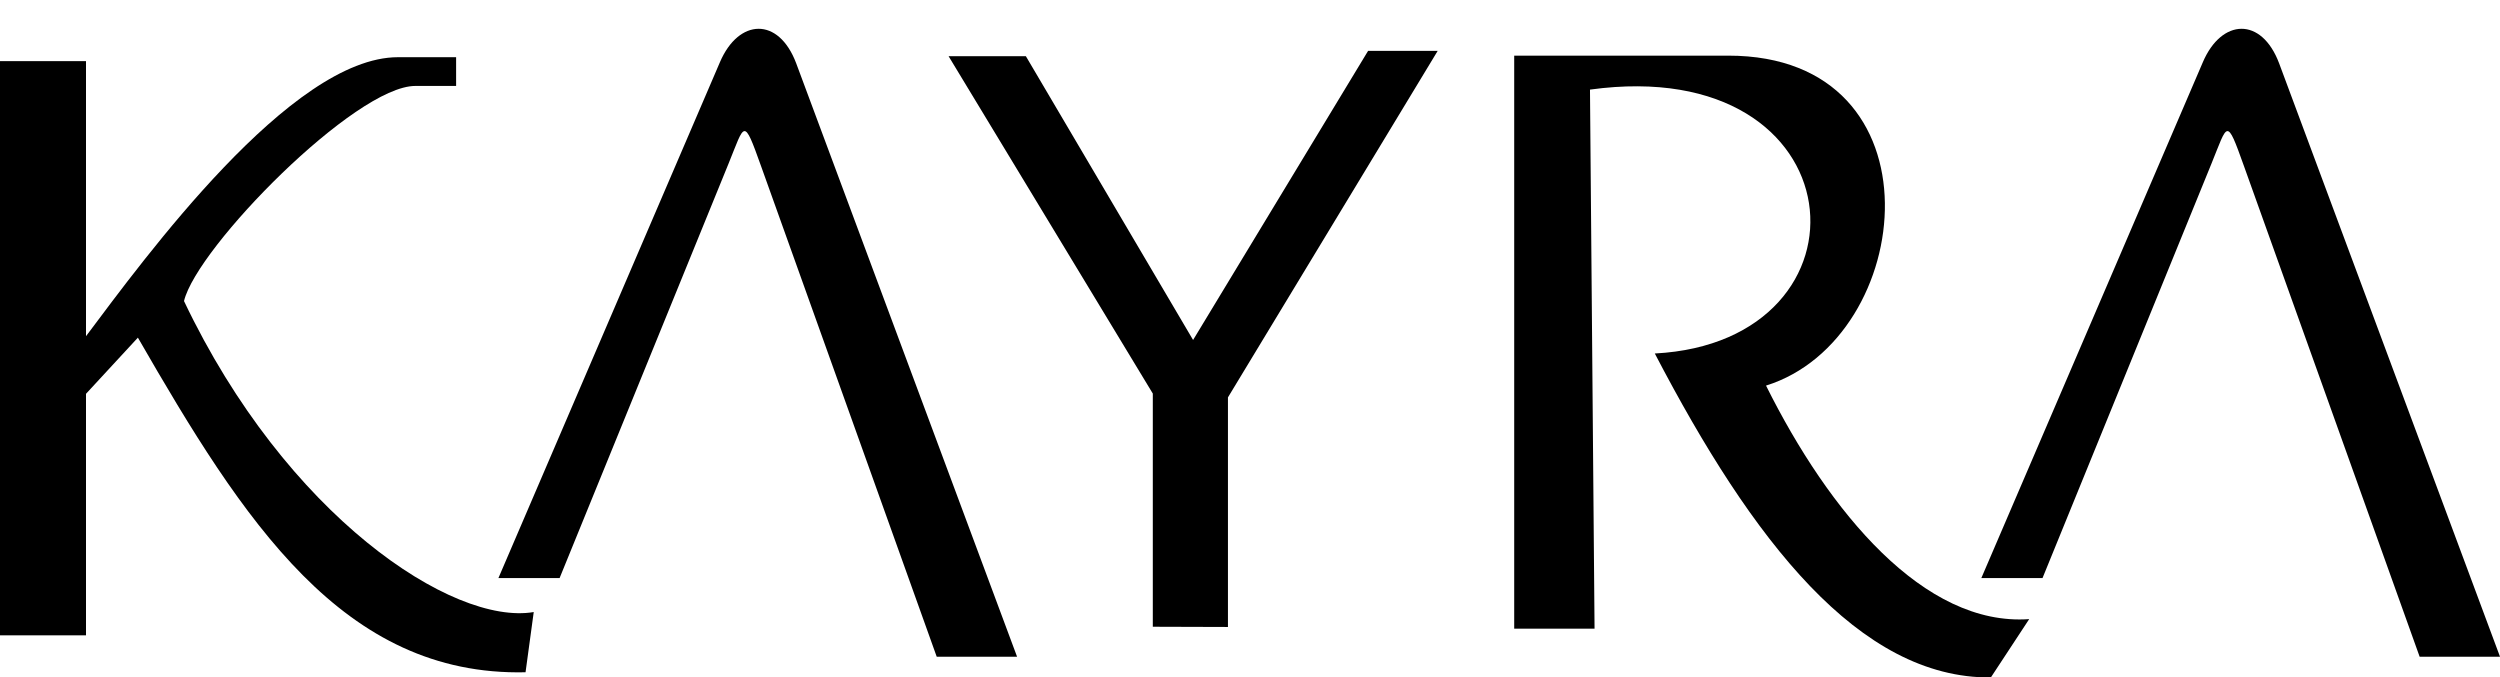
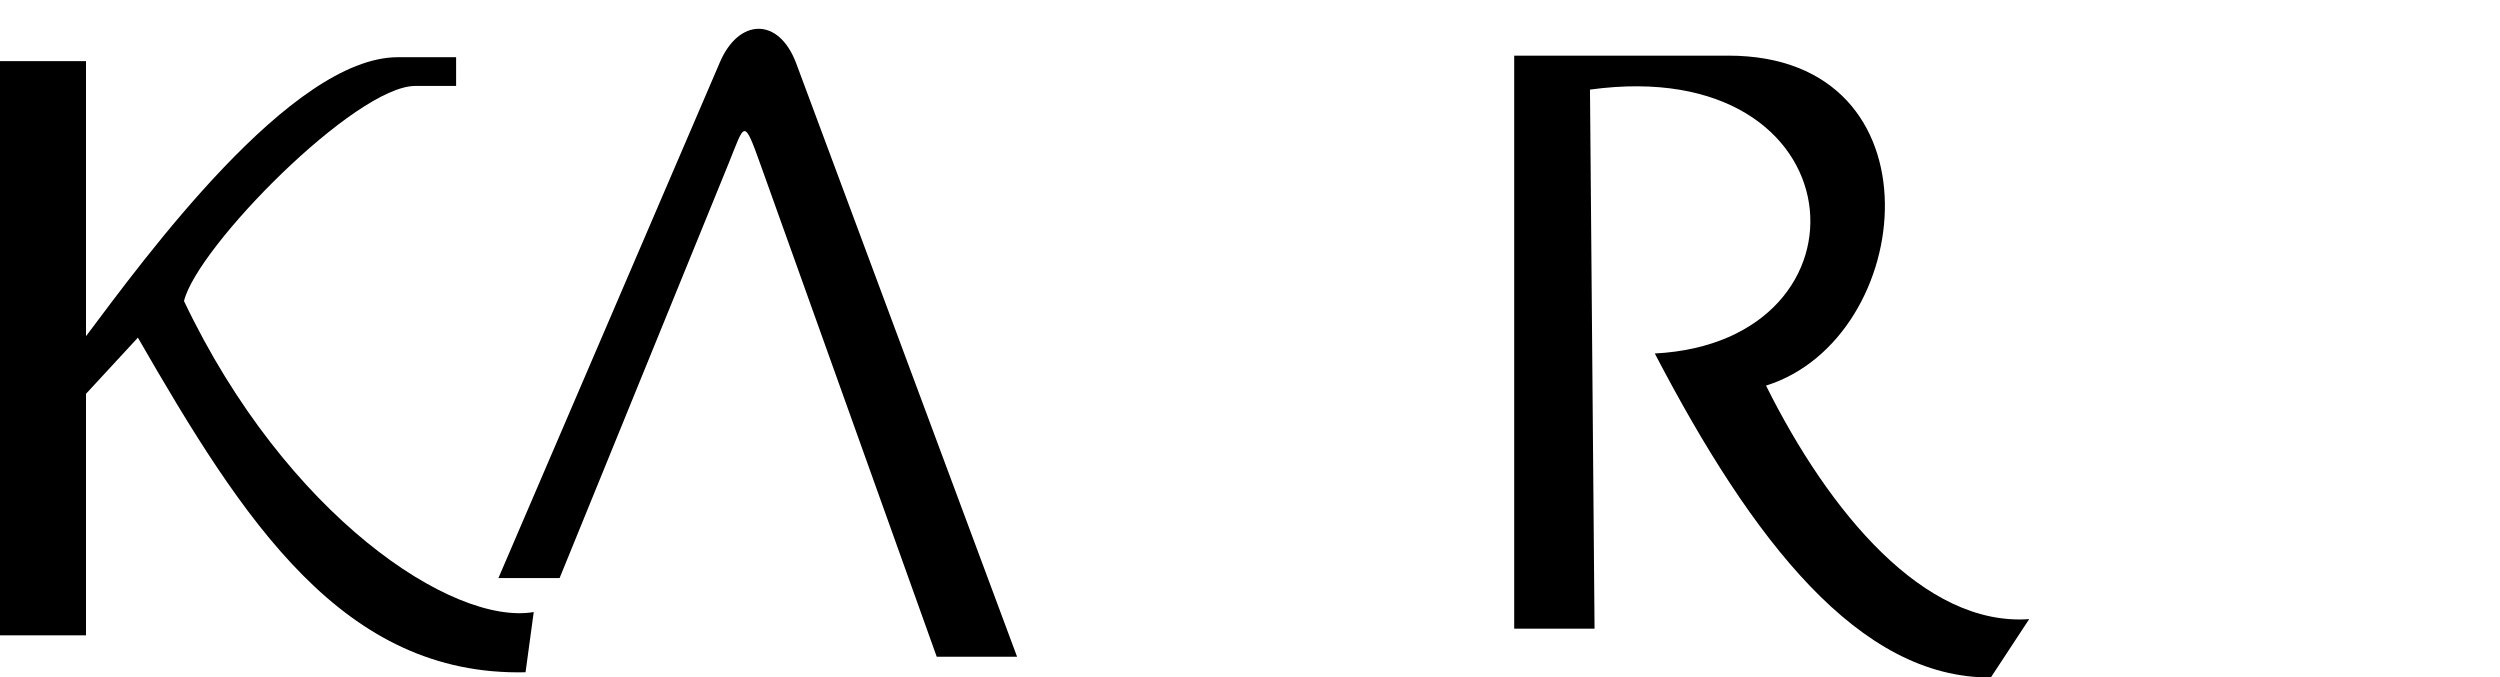
<svg xmlns="http://www.w3.org/2000/svg" version="1.1" id="Layer_1" x="0px" y="0px" width="800px" height="216.789px" viewBox="0 0 800 216.789" enable-background="new 0 0 800 216.789" xml:space="preserve">
  <g>
    <path fill-rule="evenodd" clip-rule="evenodd" d="M27.52,107.583V19.568H0v183.737h27.52v-77.288l16.605-17.973   c33.786,58.681,65.645,108.409,124.049,107.081l2.621-19.27c-25.937,4.407-79.212-30.792-111.913-99.517   c4.138-17.269,54.837-68.837,74.02-68.837h13.054v-9.196h-18.607C93.116,18.306,46.314,82.545,27.52,107.583L27.52,107.583z" />
    <path fill-rule="evenodd" clip-rule="evenodd" d="M179.076,184.971h-19.579l70.899-165.115c5.994-13.96,18.759-14.551,24.385,0.399   l70.681,189.892h-25.714L243.507,53.073c-5.65-15.792-5.127-13.586-10.364-0.737L179.076,184.971L179.076,184.971z" />
-     <polygon fill-rule="evenodd" clip-rule="evenodd" points="368.898,200.559 368.898,125.941 303.551,17.99 328.281,17.99    381.788,108.792 437.792,16.274 460.064,16.274 392.942,127.165 392.942,200.632 368.898,200.559  " />
    <path fill-rule="evenodd" clip-rule="evenodd" d="M510.256,201.184h-25.711V17.805h68.522c69.345,0,60.221,90.508,12.061,105.589   c20.181,40.515,50.592,77.128,84.214,74.722l-12.271,18.671c-42.16,0.302-76.289-43.733-107.532-103.669   c72.658-3.811,65.806-96.365-20.744-84.445L510.256,201.184L510.256,201.184z" />
-     <path fill-rule="evenodd" clip-rule="evenodd" d="M653.609,184.971h-19.578l70.9-165.115c5.992-13.96,18.761-14.551,24.385,0.399   L800,210.146h-25.716L718.043,53.073c-5.65-15.792-5.125-13.586-10.364-0.737L653.609,184.971L653.609,184.971z" />
  </g>
</svg>